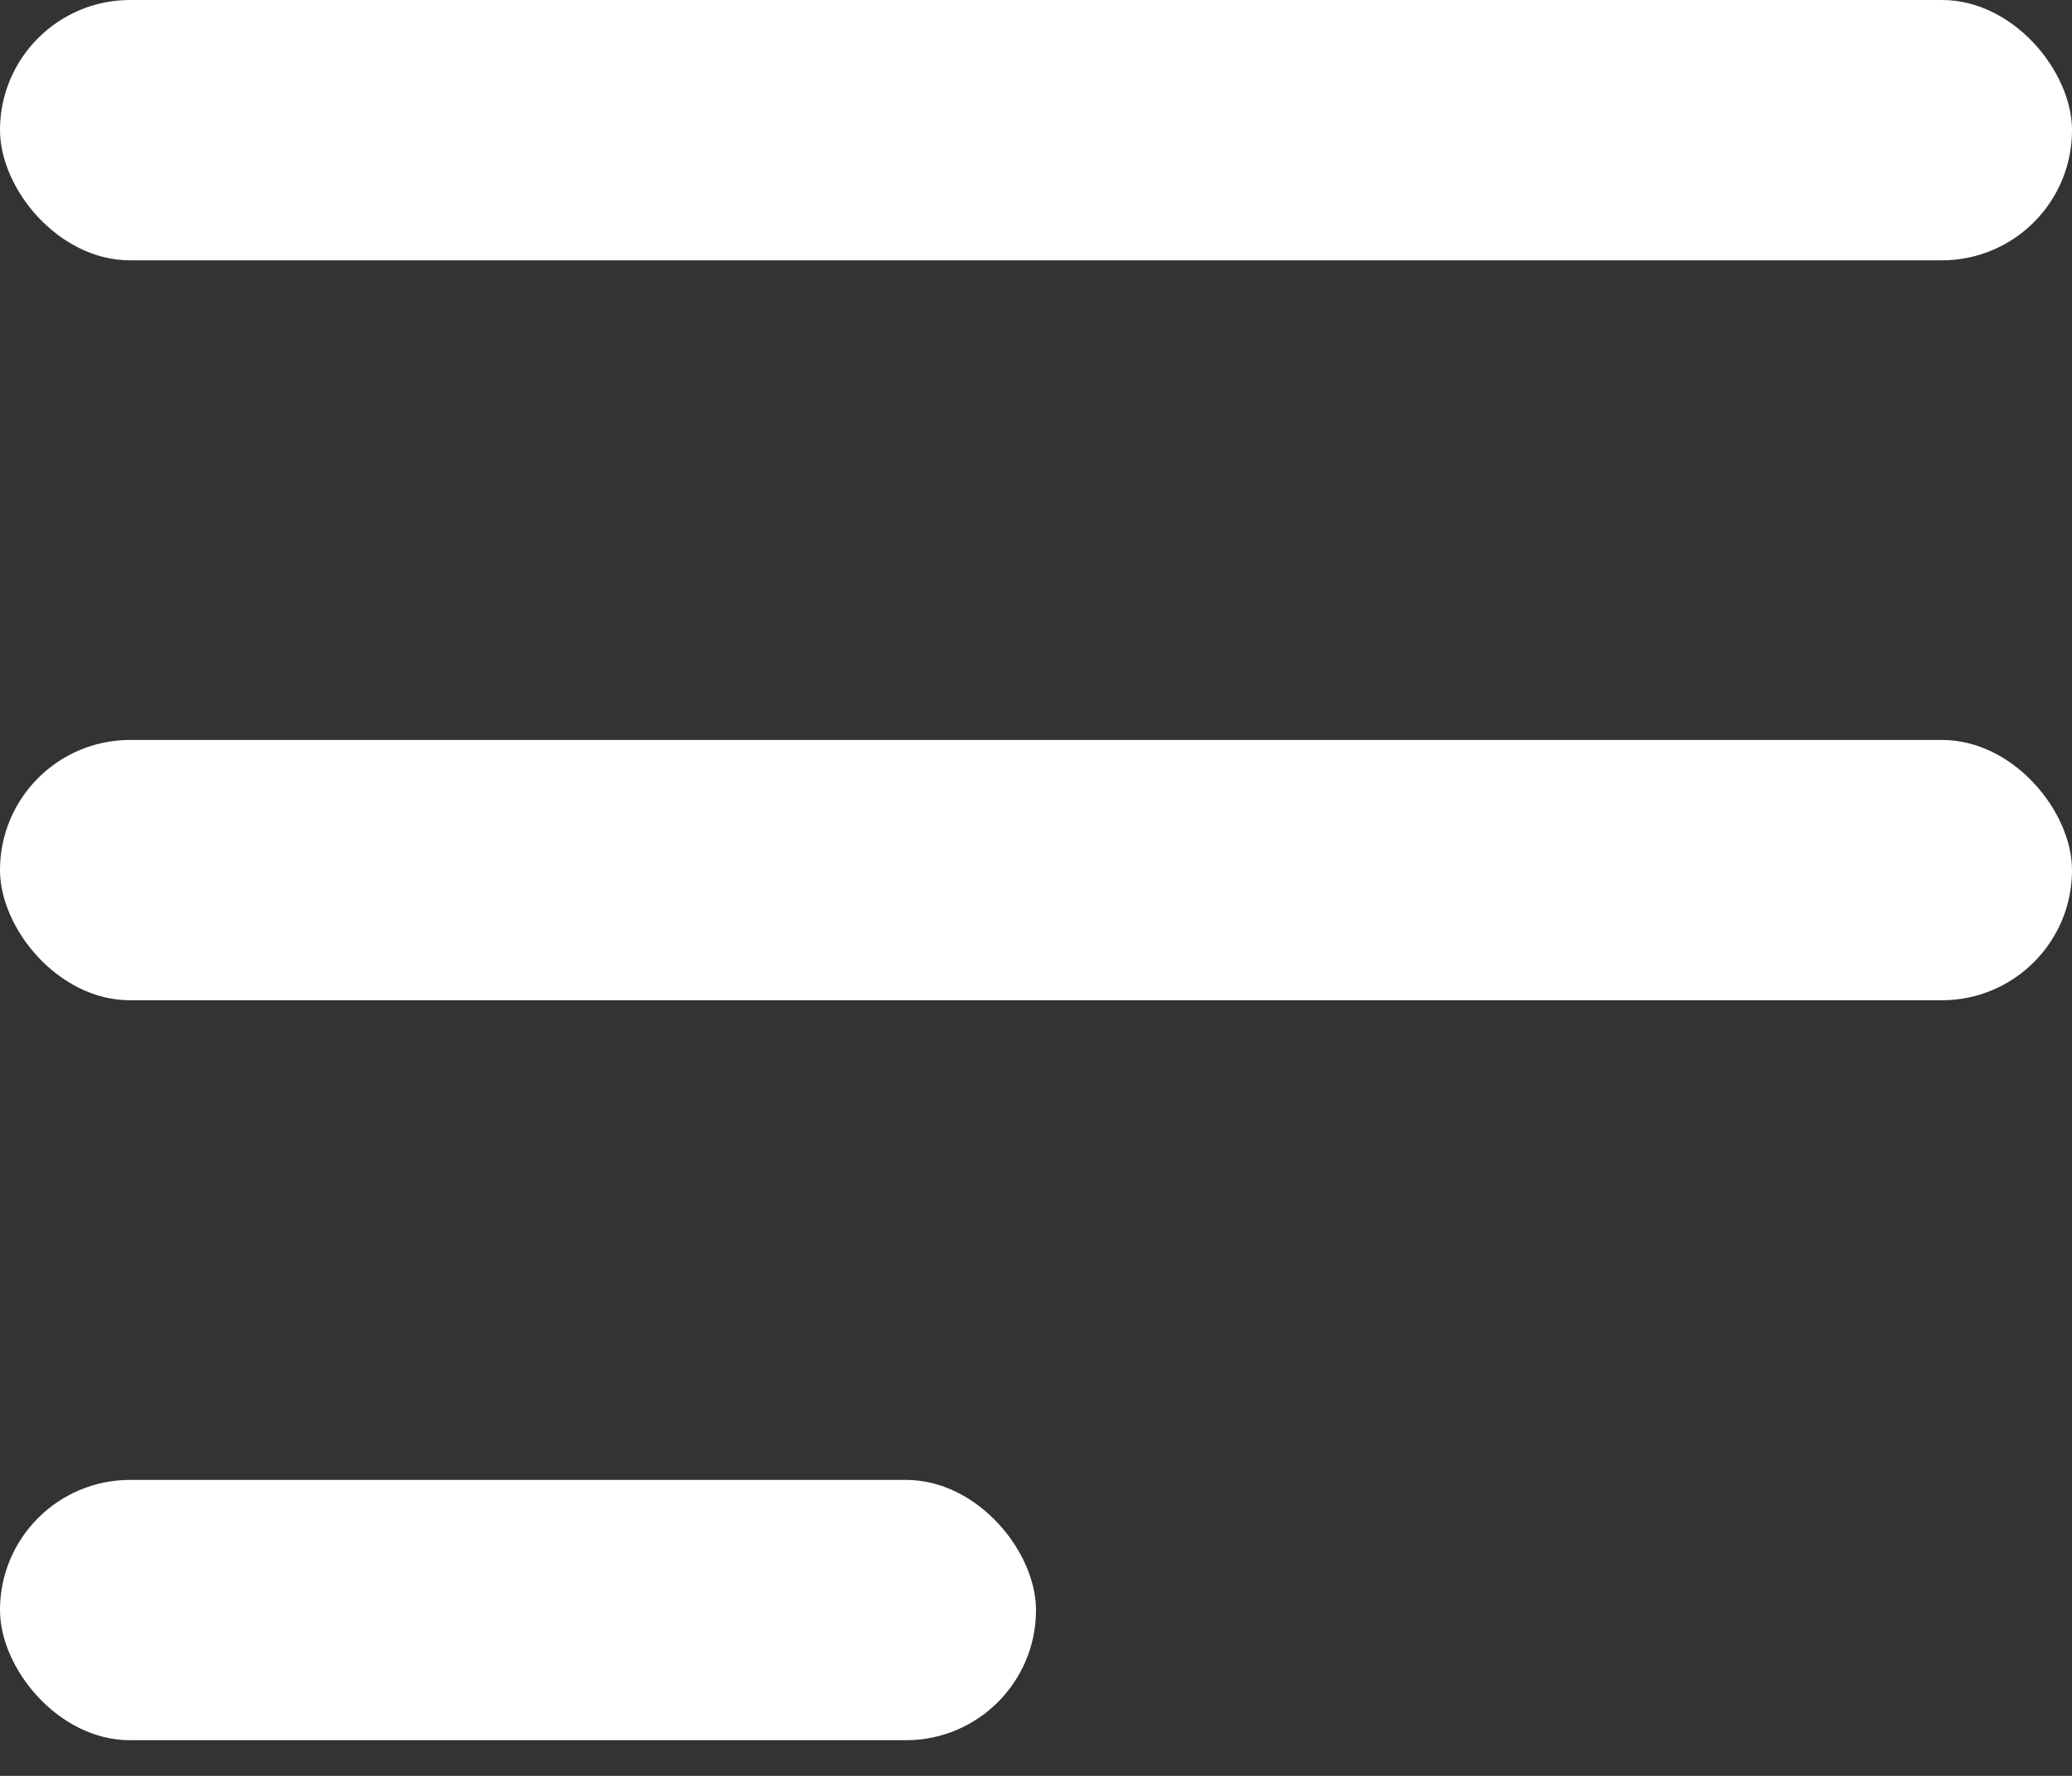
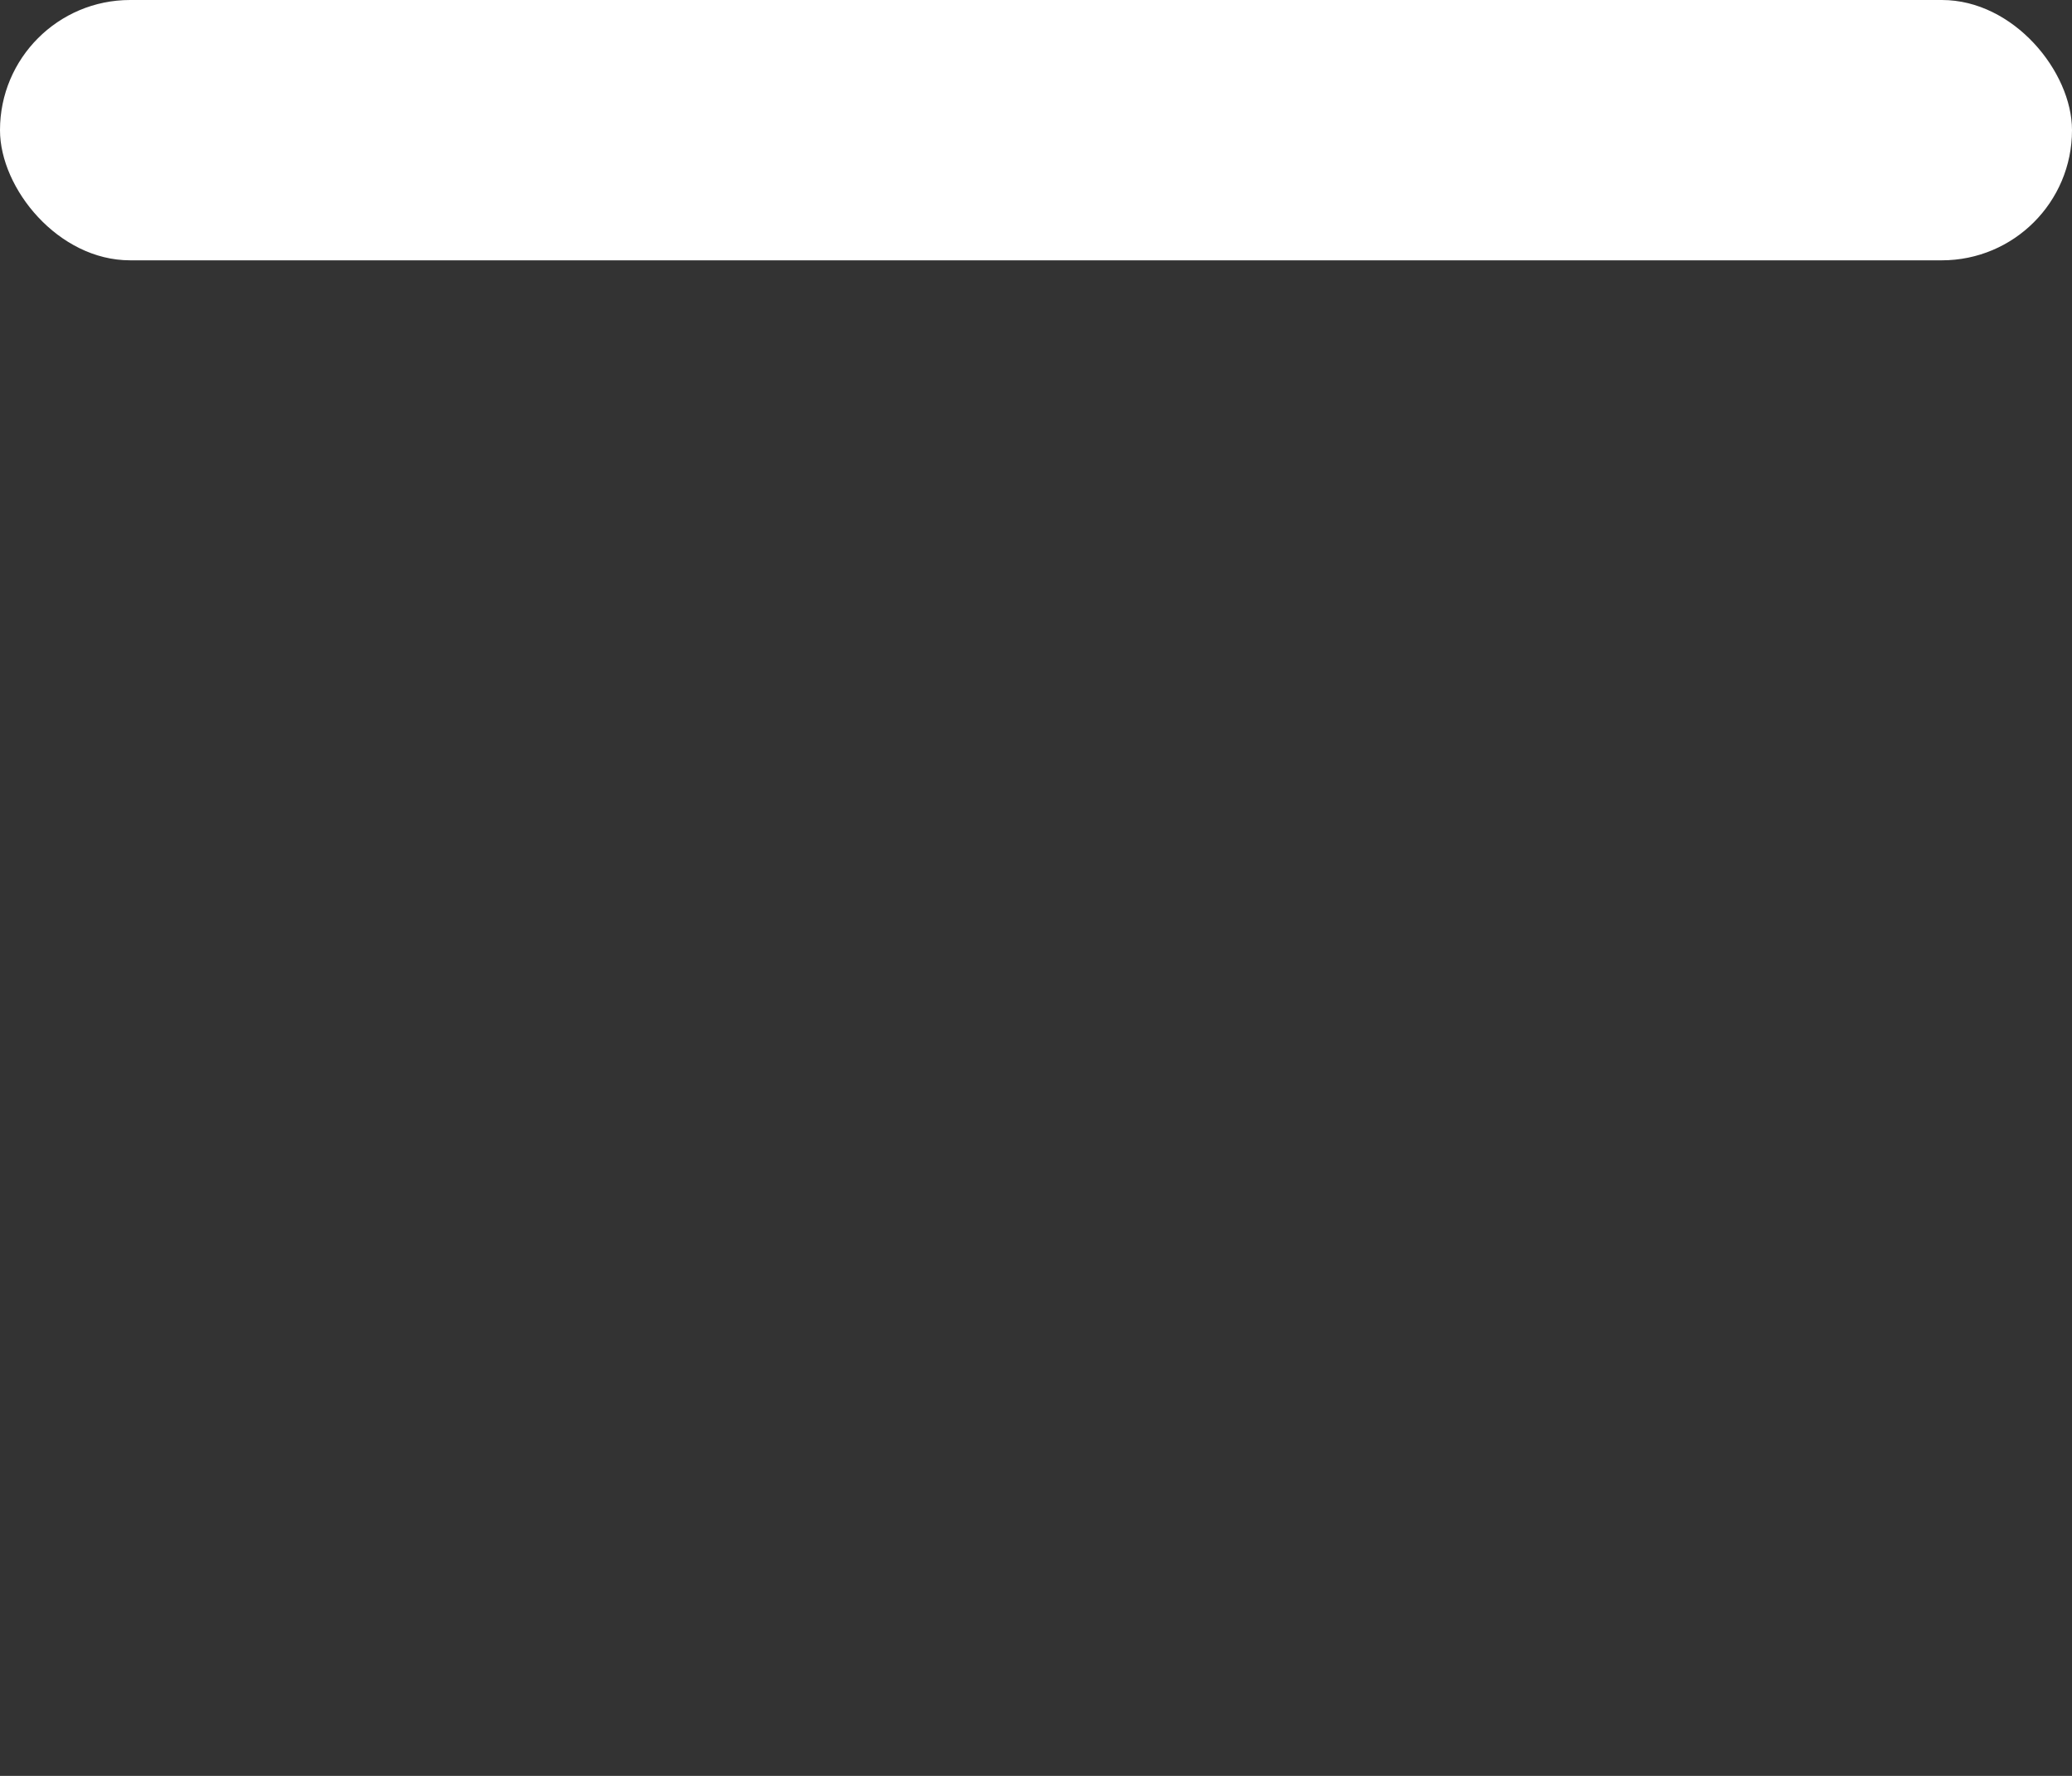
<svg xmlns="http://www.w3.org/2000/svg" width="14px" height="12px" viewBox="0 0 14 12" version="1.1">
  <rect x="0" y="0" width="14" height="12" fill="#333333" stroke="none" />
  <title>Group_1181</title>
  <desc>Created with Sketch.</desc>
  <g id="Symbols" stroke="none" stroke-width="1" fill="none" fill-rule="evenodd">
    <g id="icon_hamburger" transform="translate(-16, -17)" fill="#FFFFFF">
      <g id="Menu_button">
        <g id="Group_1181" transform="translate(16, 17)">
          <rect id="Rectangle_172" x="0" y="0" width="14" height="1.759" rx="0.879" />
-           <rect id="Rectangle_173" x="0" y="5" width="14" height="1.759" rx="0.879" />
-           <rect id="Rectangle_1875" x="0" y="10" width="7" height="1.759" rx="0.879" />
        </g>
      </g>
    </g>
  </g>
</svg>